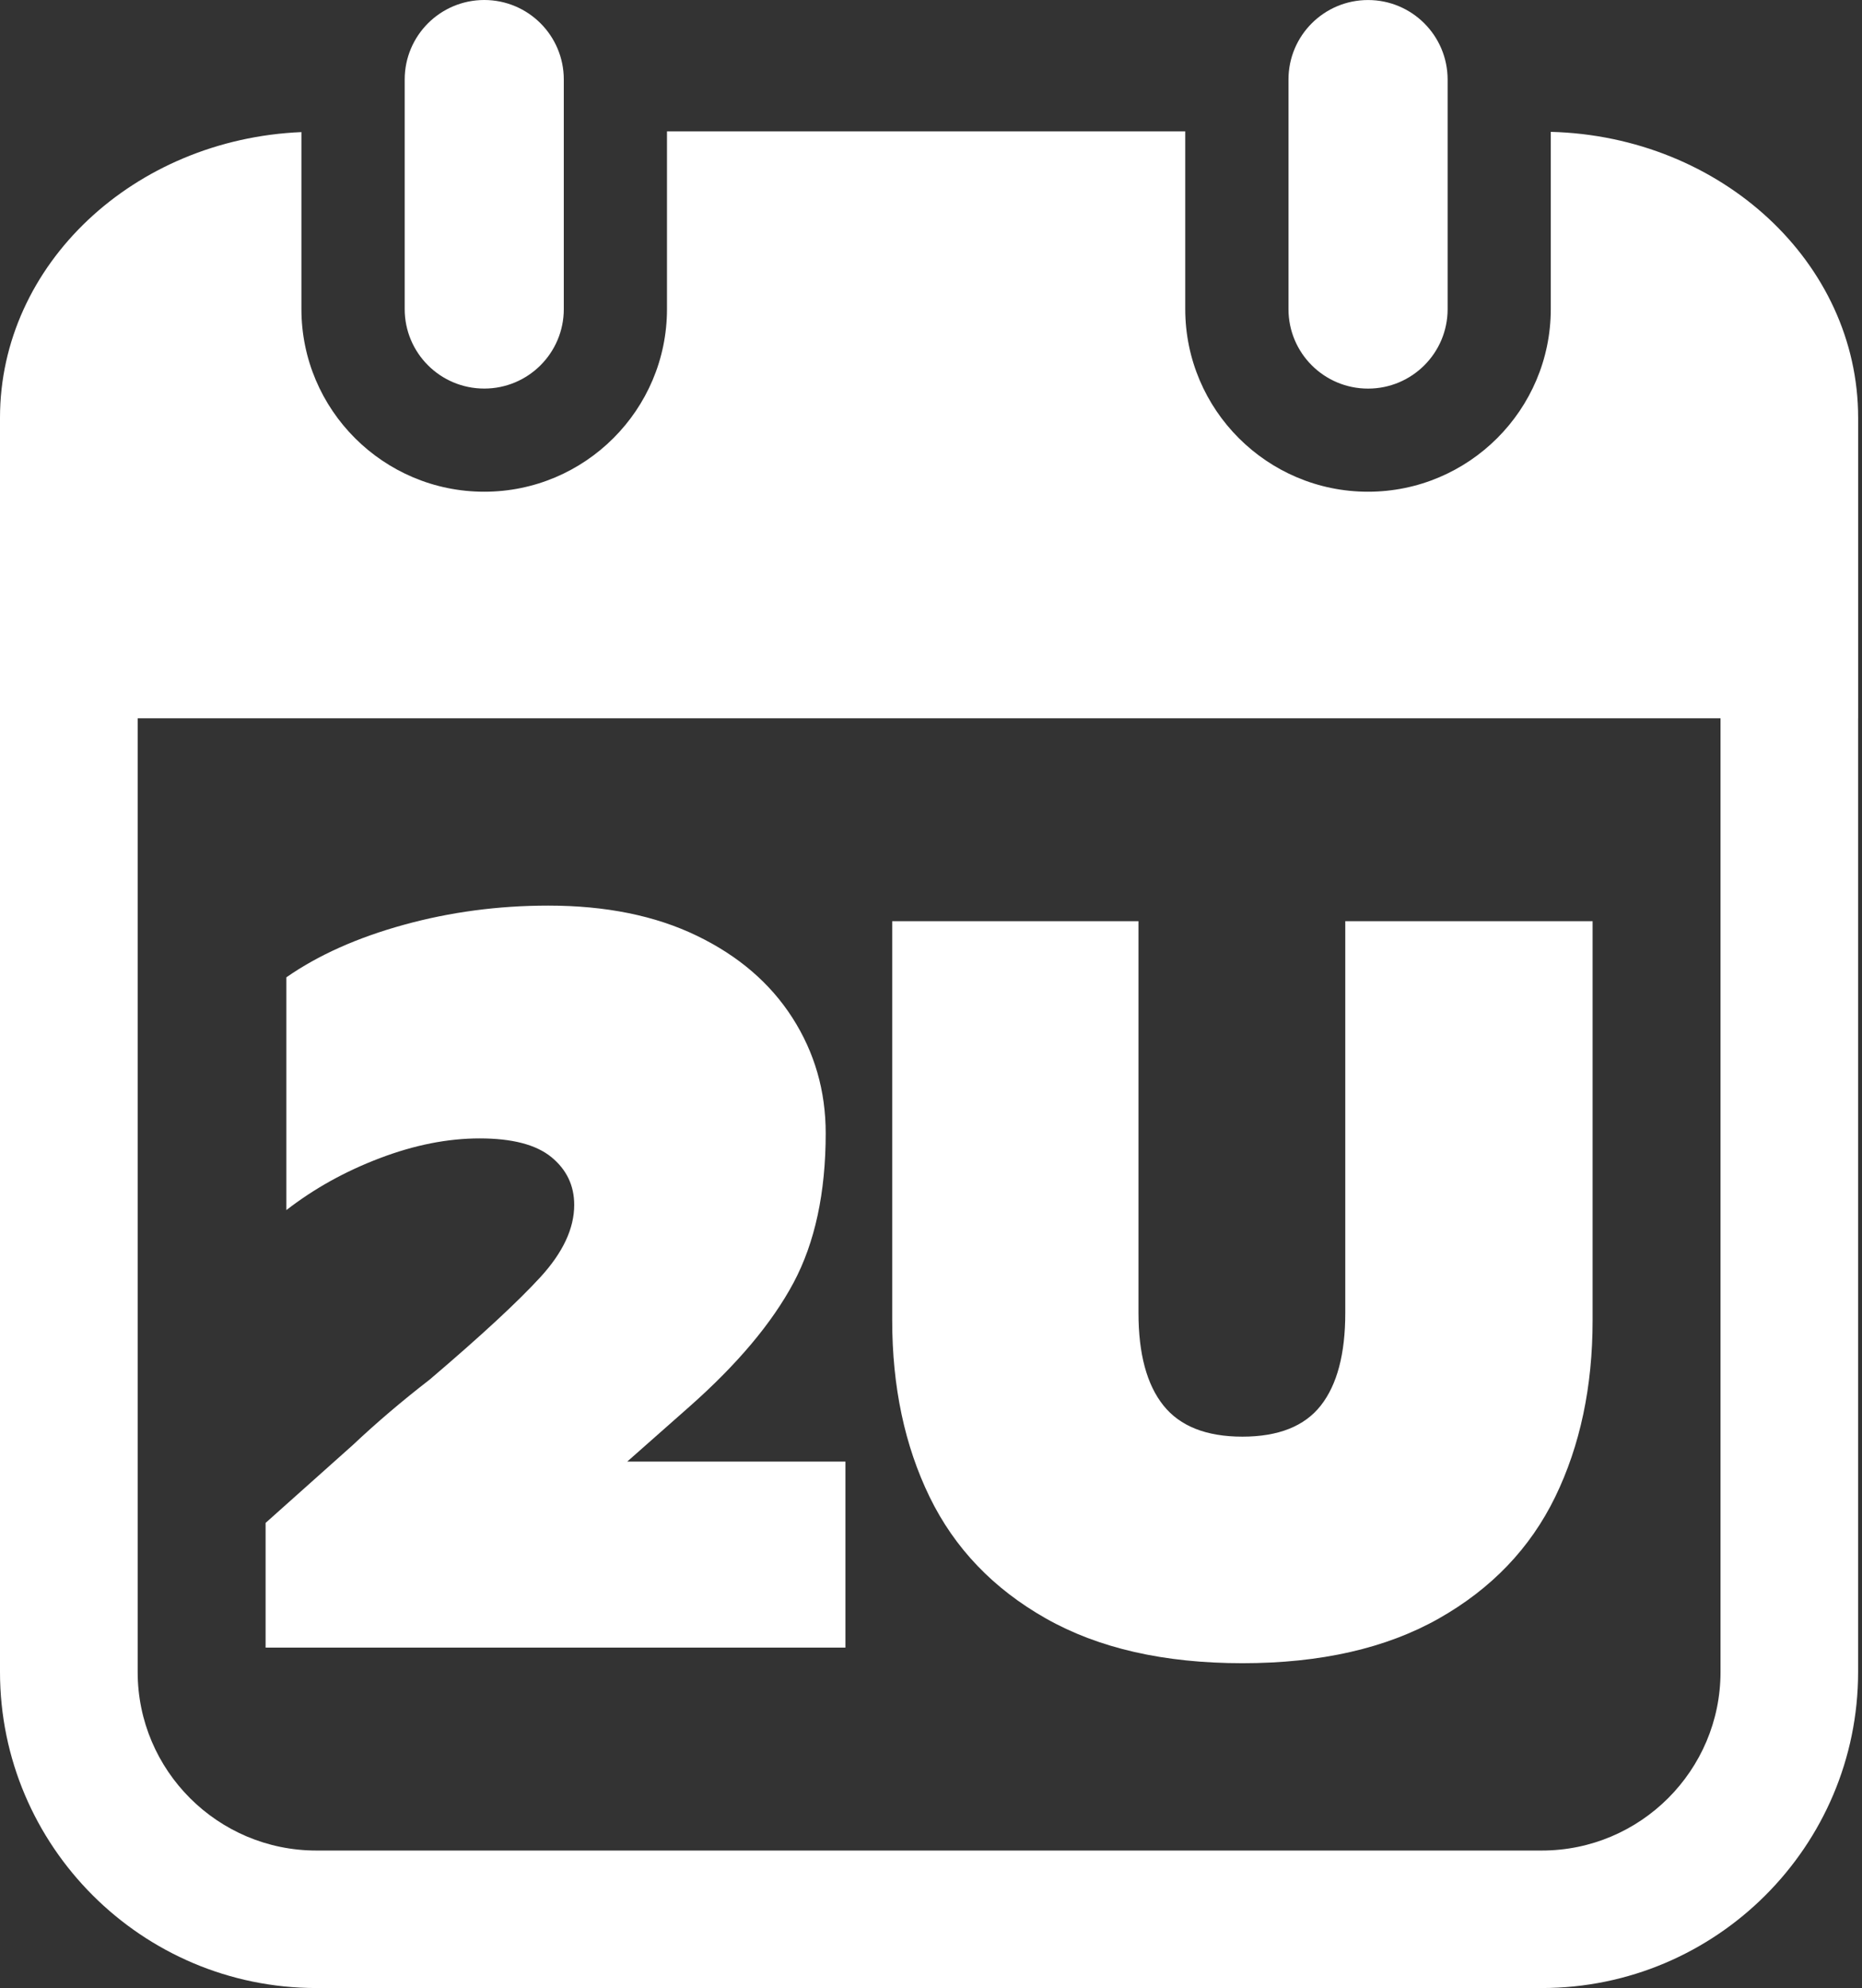
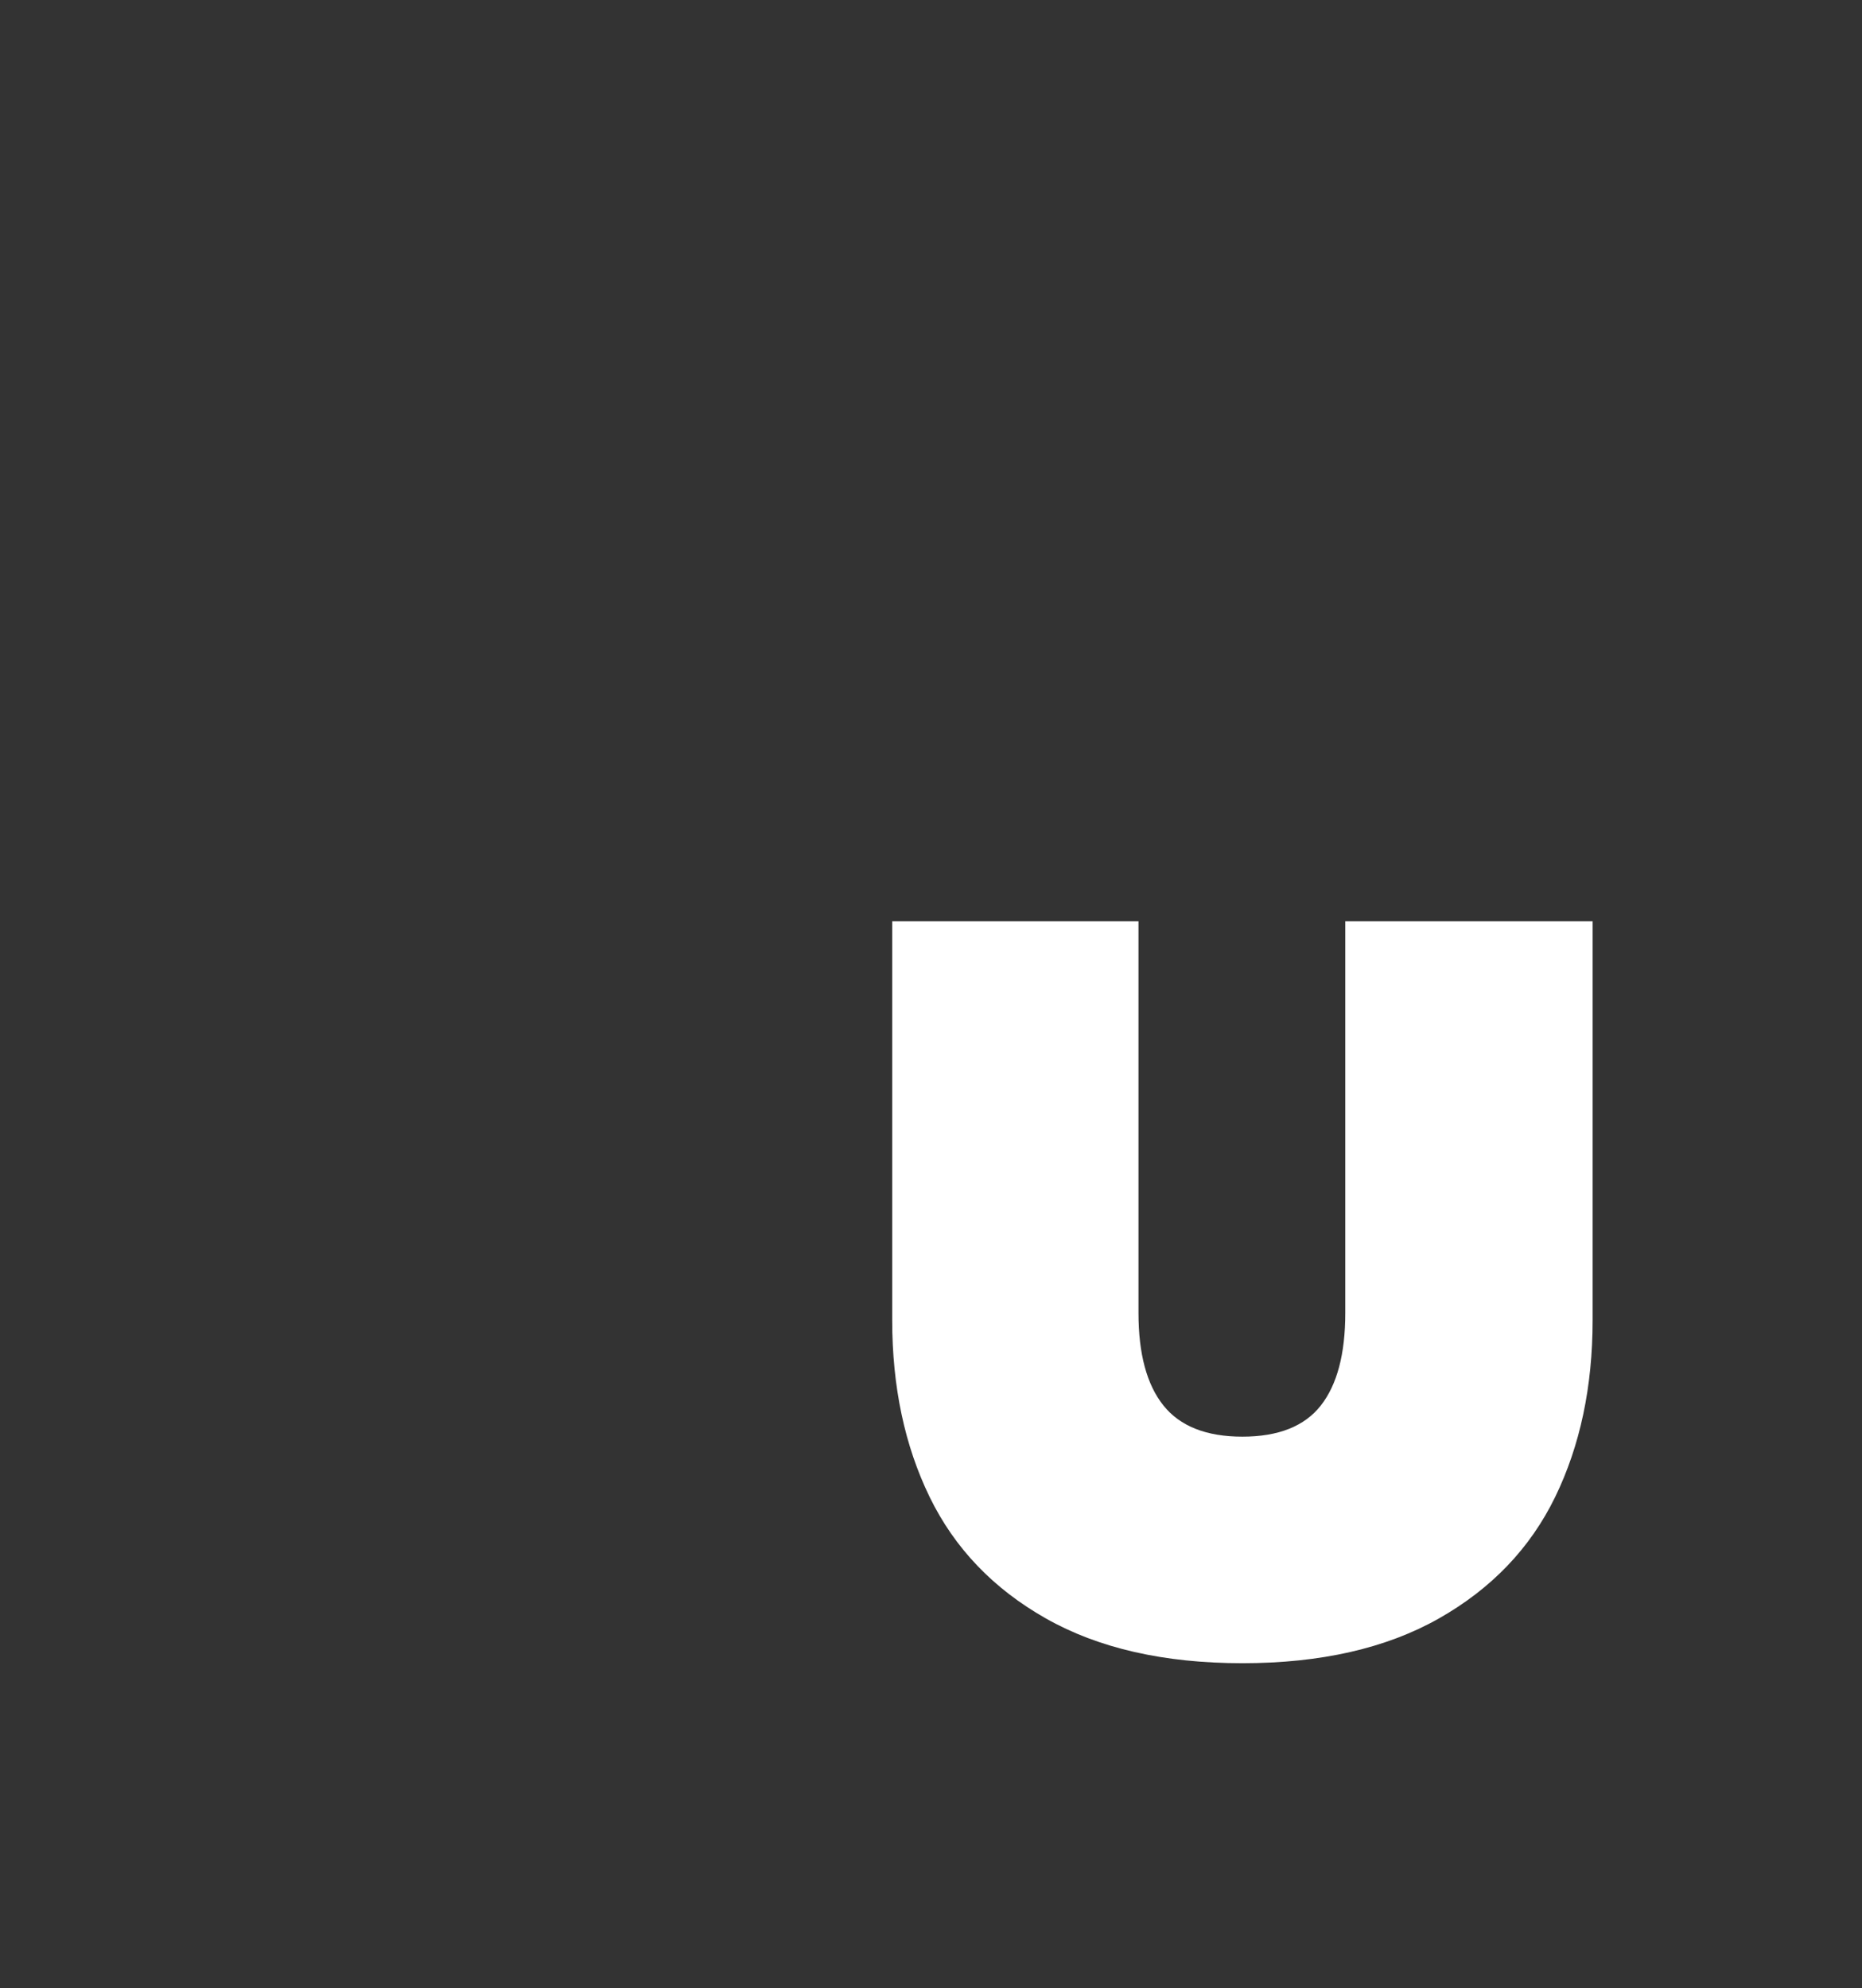
<svg xmlns="http://www.w3.org/2000/svg" width="281" height="300" viewBox="0 0 281 300" fill="none">
  <rect x="0" y="0" width="281" height="300" fill="#333333" stroke="none" />
-   <path fill-rule="evenodd" clip-rule="evenodd" d="M280.419 108.388V63.048C280.419 39.632 259.734 20.556 234.033 19.897V46.642C234.033 61.84 221.659 74.203 206.451 74.203C191.243 74.203 178.869 61.84 178.869 46.642V19.828H100.657V46.642C100.657 61.84 88.284 74.203 73.076 74.203C57.864 74.203 45.488 61.84 45.488 46.642V19.933C20.216 21.002 0 39.903 0 63.043V252.307C0 278.603 21.415 300.001 47.732 300.001H232.684C258.999 300.001 280.414 278.603 280.414 252.307V108.388H280.419ZM259.648 252.317C259.648 267.168 247.553 279.252 232.684 279.252H47.737C32.871 279.252 20.776 267.168 20.776 252.317V108.388H259.648V252.317ZM206.456 0.005C199.823 0.005 194.448 5.373 194.448 12.001V46.647C194.448 53.274 199.823 58.642 206.456 58.642C213.089 58.642 218.465 53.274 218.465 46.647V11.996C218.454 5.373 213.084 0.005 206.456 0.005ZM61.074 11.996V46.642C61.074 53.269 66.447 58.637 73.08 58.637C79.711 58.637 85.084 53.269 85.084 46.642V11.996C85.084 5.368 79.711 0 73.08 0C66.447 0.005 61.074 5.373 61.074 11.996Z" fill="white" />
-   <path d="M40.081 229.812L53.254 218.051C56.804 214.701 60.675 211.407 64.859 208.171C72.593 201.584 78.157 196.434 81.557 192.72C84.957 189.007 86.657 185.375 86.657 181.824C86.657 178.895 85.503 176.492 83.207 174.61C80.905 172.729 77.298 171.788 72.386 171.788C67.575 171.788 62.557 172.779 57.331 174.767C52.1 176.75 47.395 179.365 43.217 182.608V147.48C48.022 144.13 53.931 141.489 60.938 139.557C67.939 137.625 75.209 136.659 82.737 136.659C91.412 136.659 98.889 138.171 105.162 141.207C111.435 144.237 116.24 148.365 119.59 153.596C122.934 158.822 124.609 164.624 124.609 171.004C124.609 179.993 122.984 187.52 119.747 193.586C116.504 199.646 111.279 205.868 104.065 212.248L94.655 220.56H127.588V248.631H40.081V229.812Z" fill="white" />
  <path d="M187.495 250.984C175.677 250.984 165.797 248.732 157.855 244.24C149.907 239.743 144.055 233.626 140.291 225.892C136.527 218.151 134.645 209.269 134.645 199.232V139.012H171.812V198.134C171.812 204.3 173.067 208.955 175.576 212.091C178.085 215.228 182.056 216.796 187.495 216.796C192.927 216.796 196.873 215.228 199.332 212.091C201.791 208.955 203.02 204.3 203.02 198.134V139.012H240.344V199.232C240.344 209.269 238.462 218.151 234.699 225.892C230.935 233.626 225.076 239.743 217.134 244.24C209.187 248.732 199.307 250.984 187.495 250.984Z" fill="white" />
</svg>